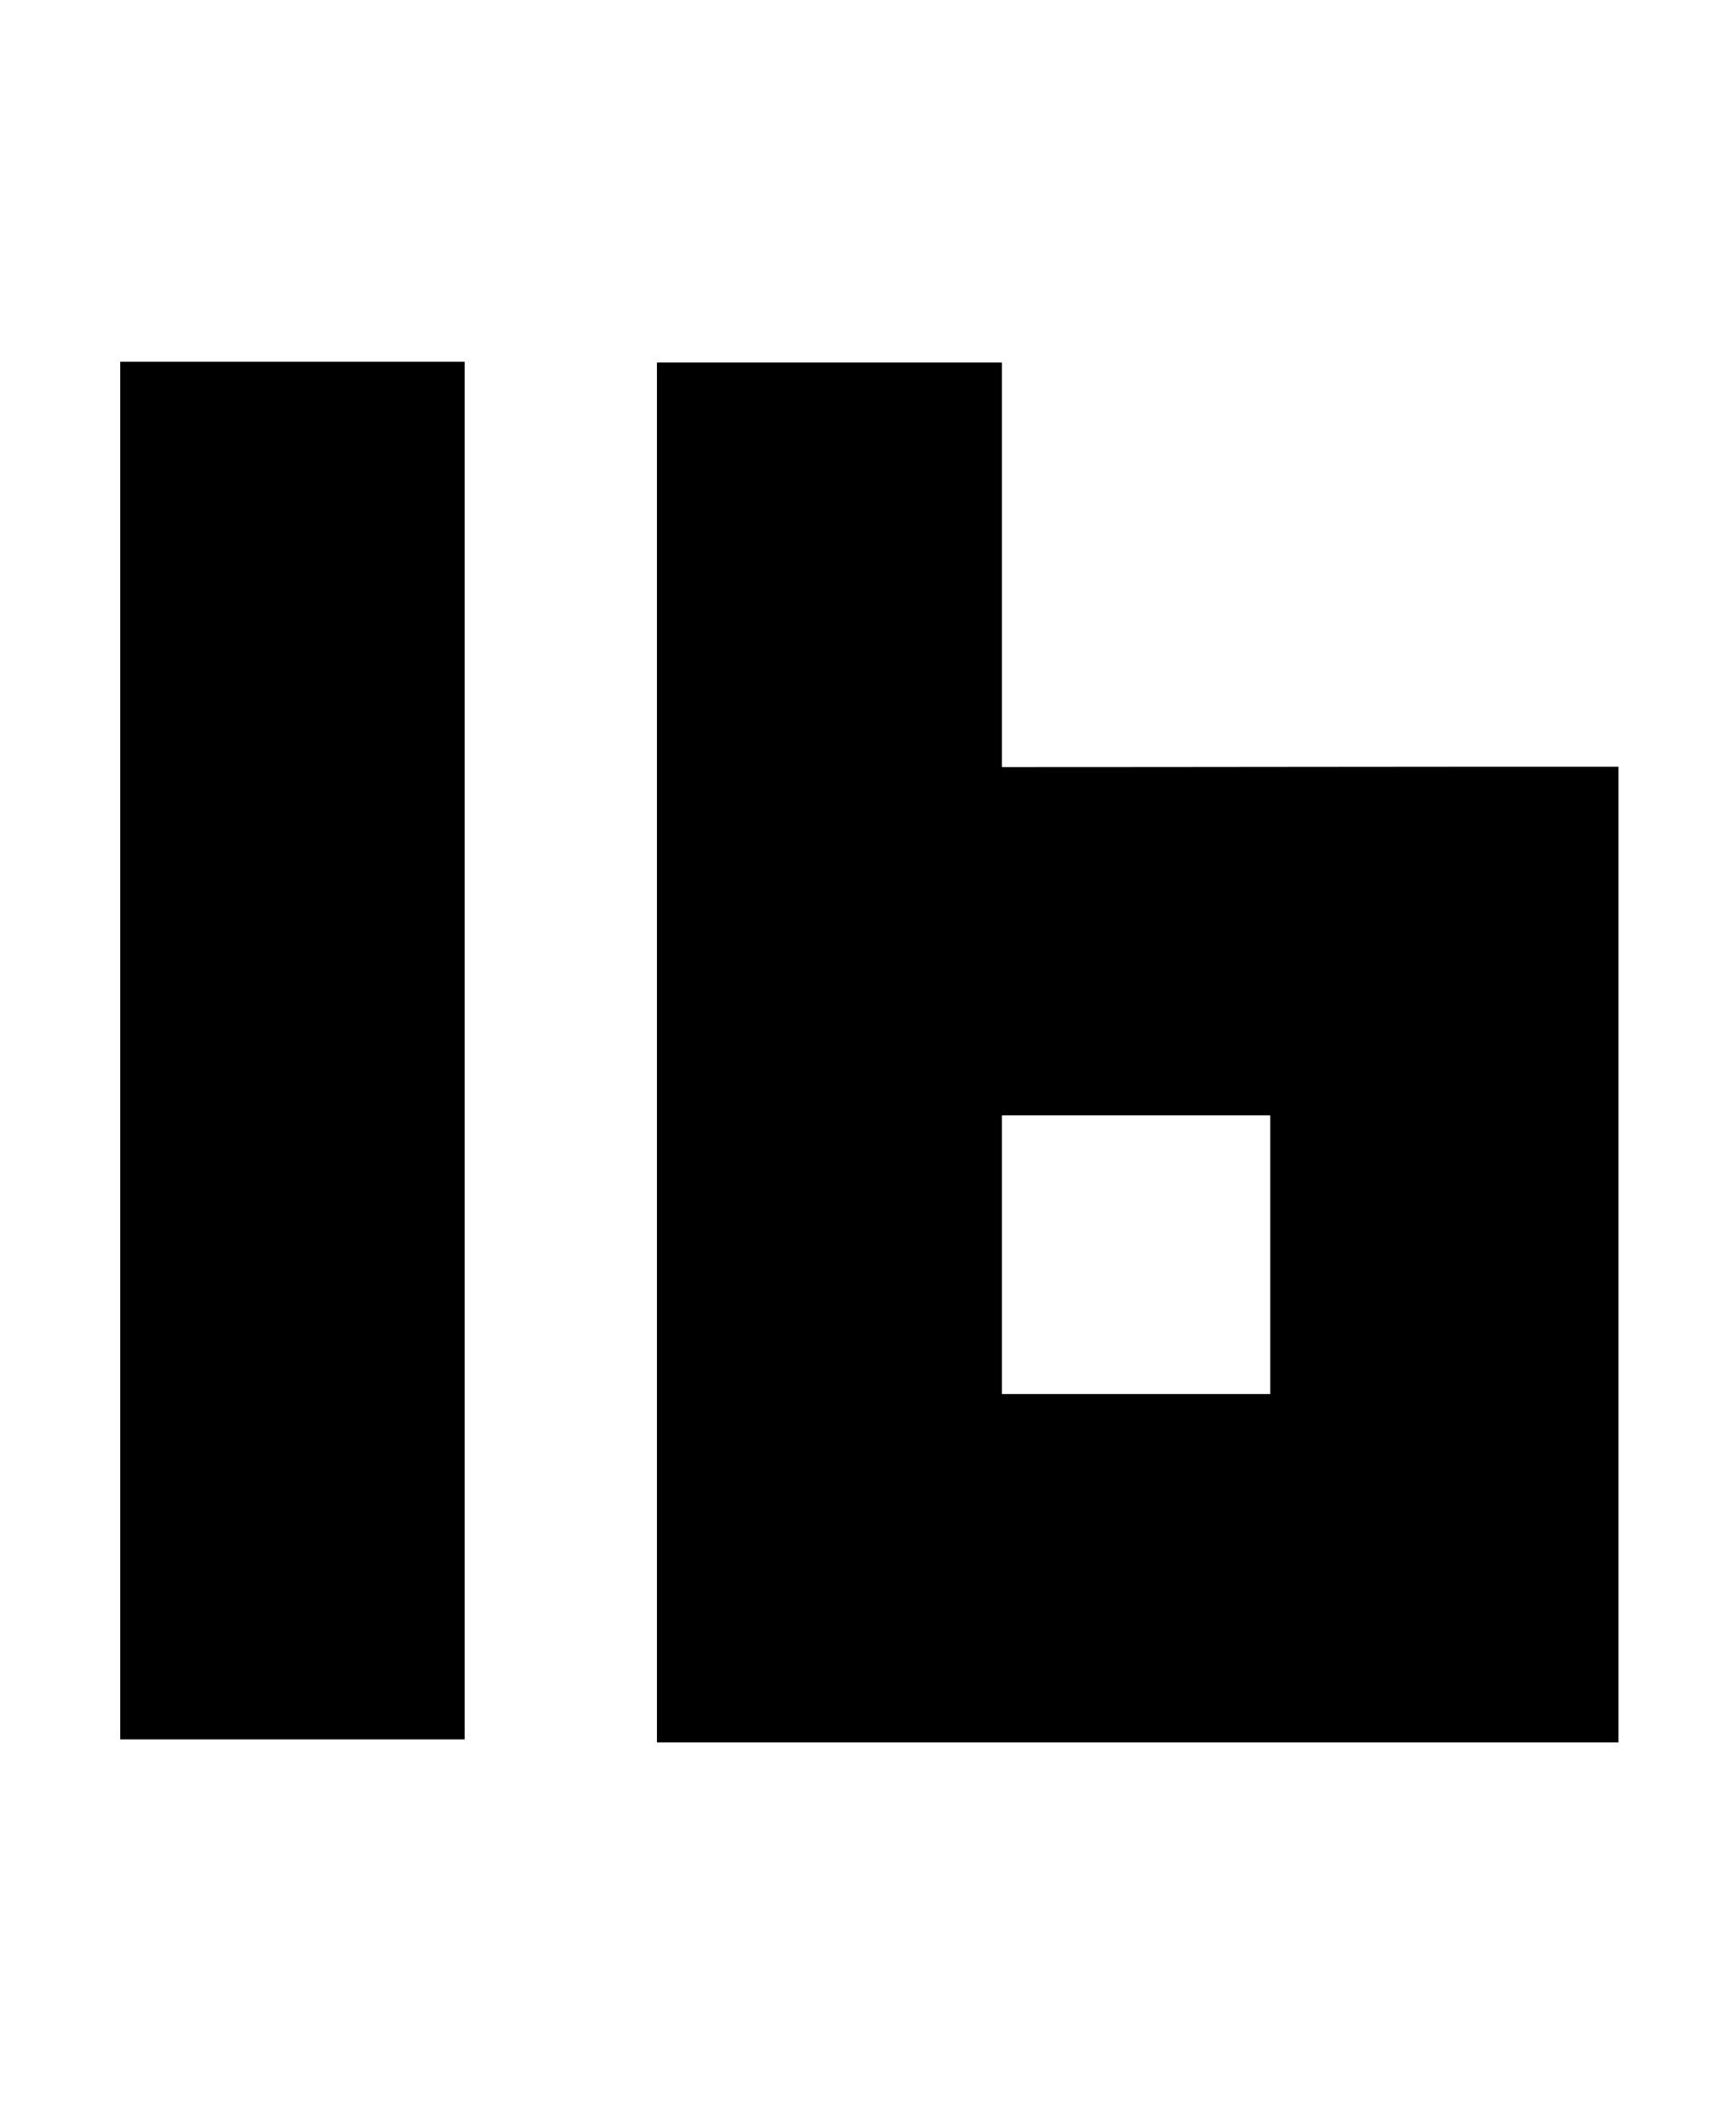
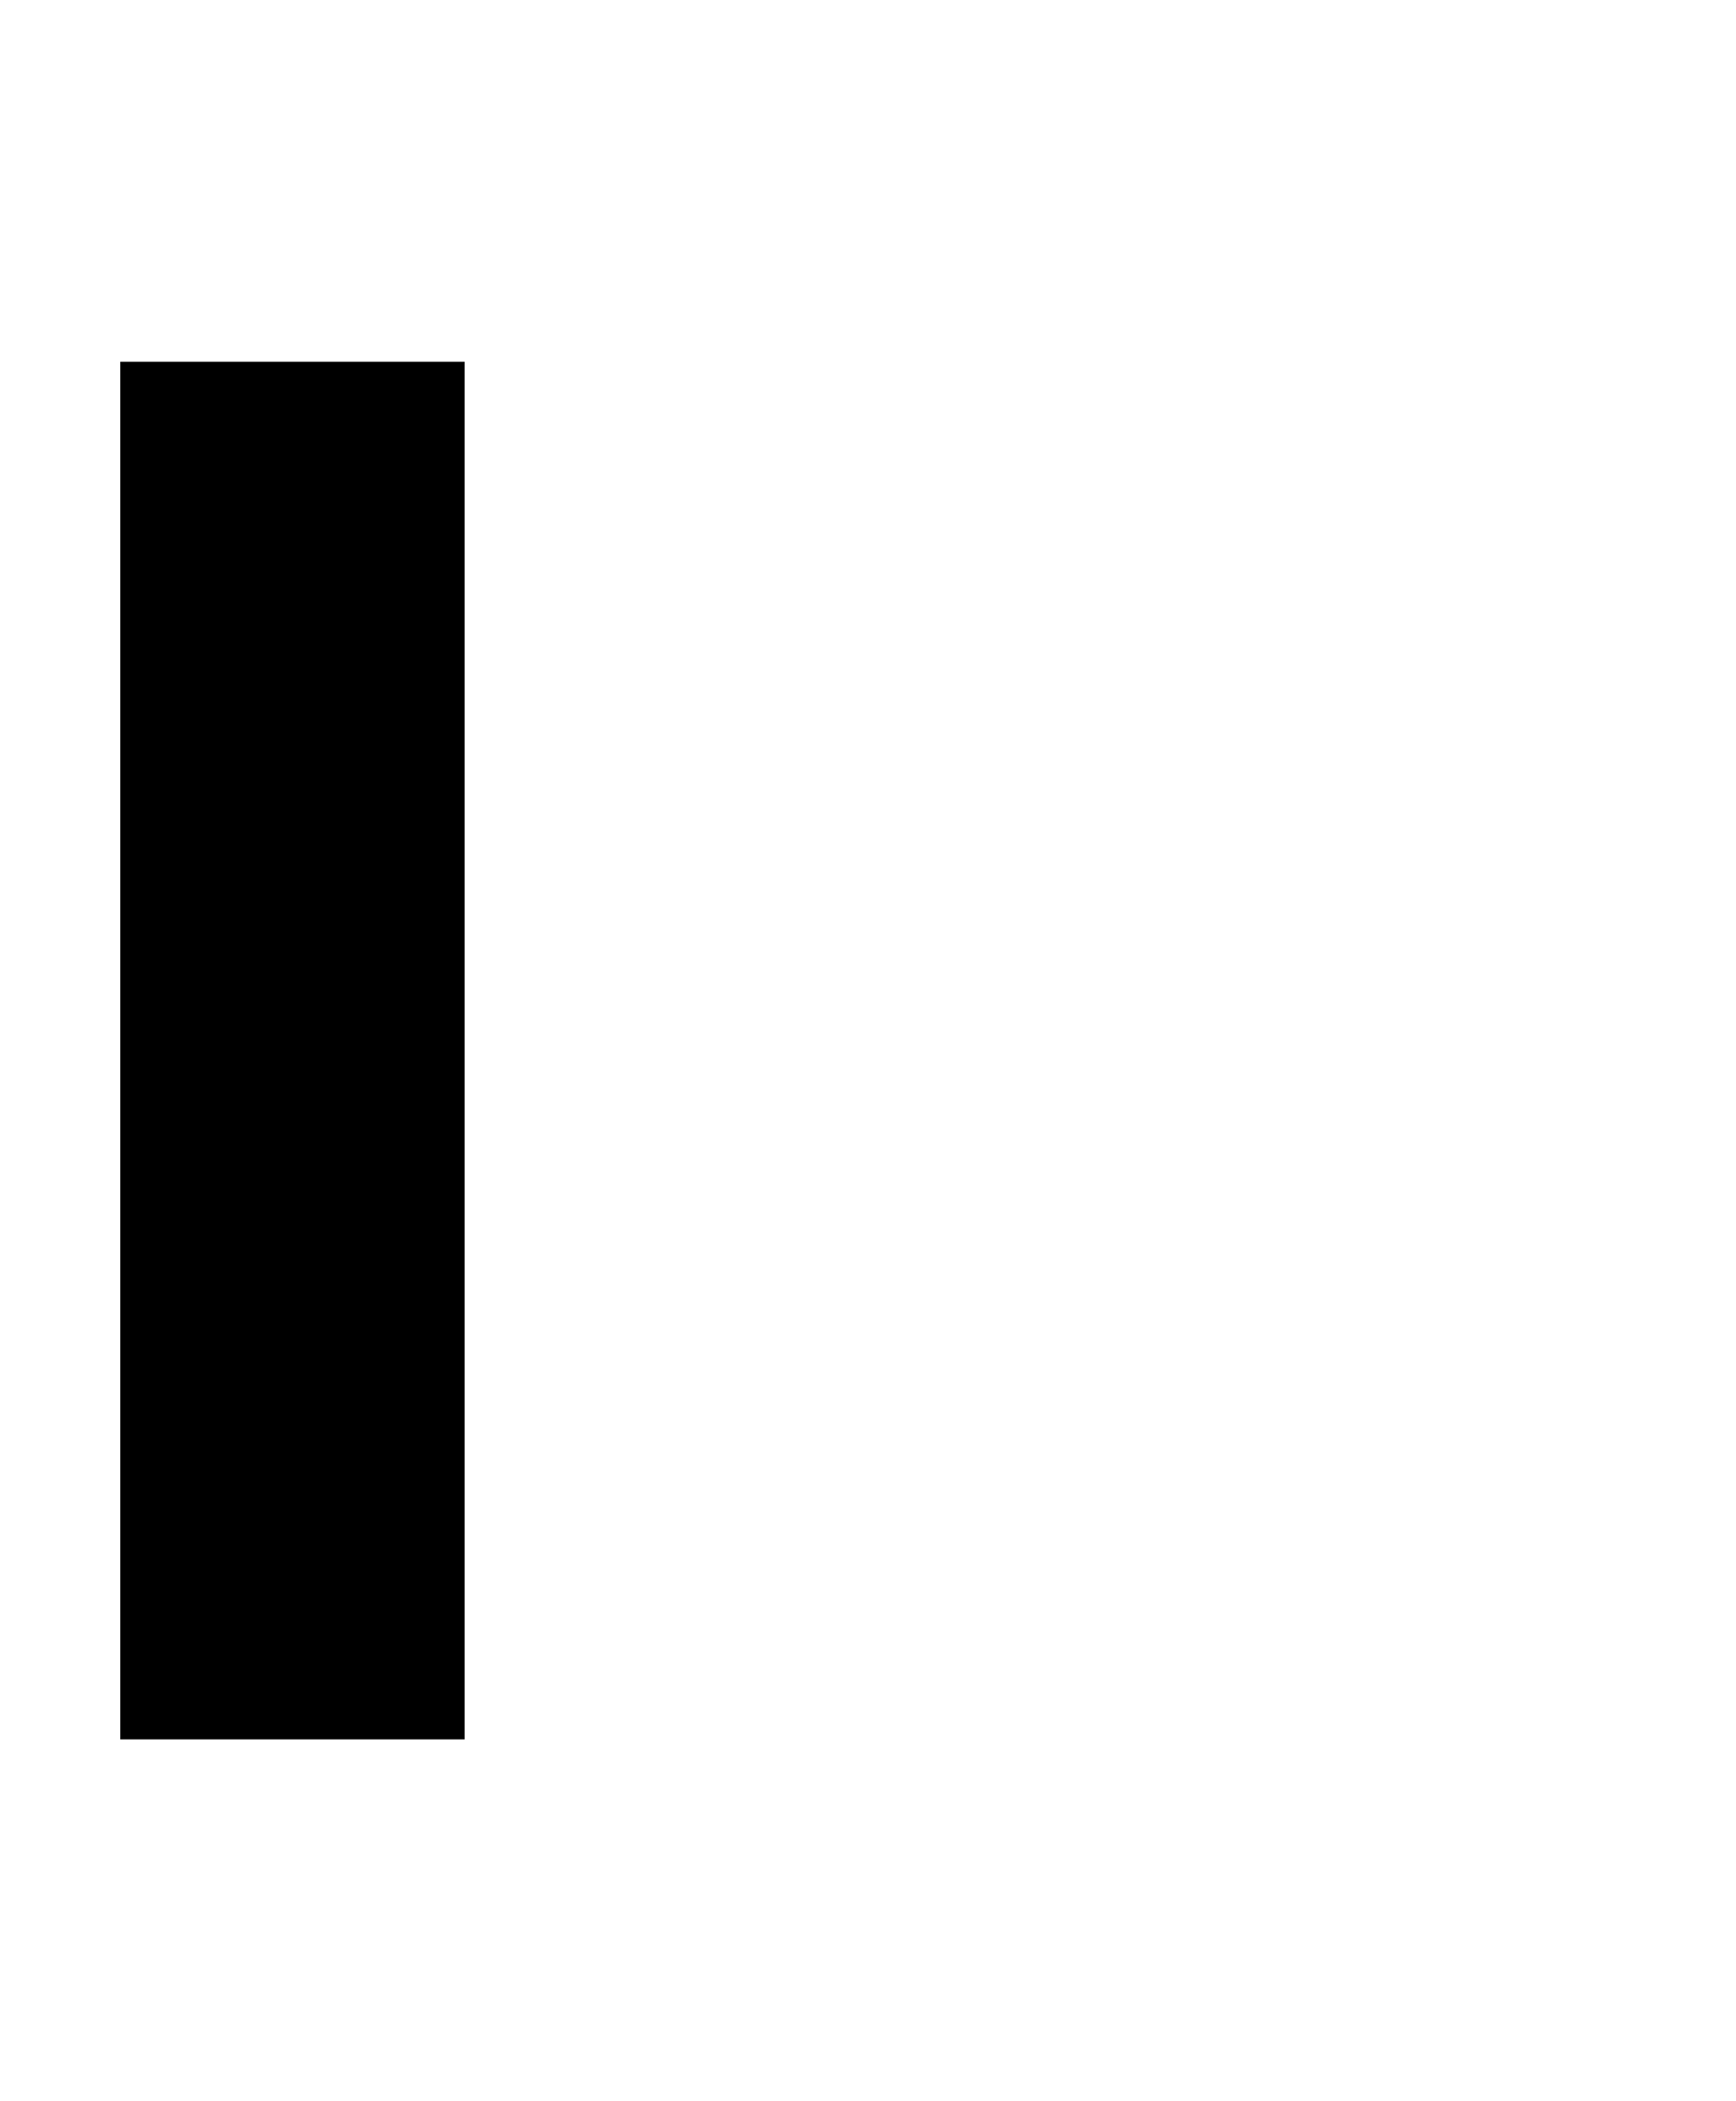
<svg xmlns="http://www.w3.org/2000/svg" width="49.236mm" height="59.572mm" version="1.1" viewBox="0 0 49.236 59.572">
  <g transform="matrix(1.079 0 0 1.079 -.495 -4.348)">
    <rect x="3.62" y="13.536" width="9.051" height="36.205" />
-     <path transform="scale(.265)" d="m66.896 51.158v136.84h95.373v-96.75c-20.43-0.012-40.747 0.035-61.164 0.035v-40.123zm34.209 74.664h26.625v27.635h-26.625z" />
  </g>
</svg>